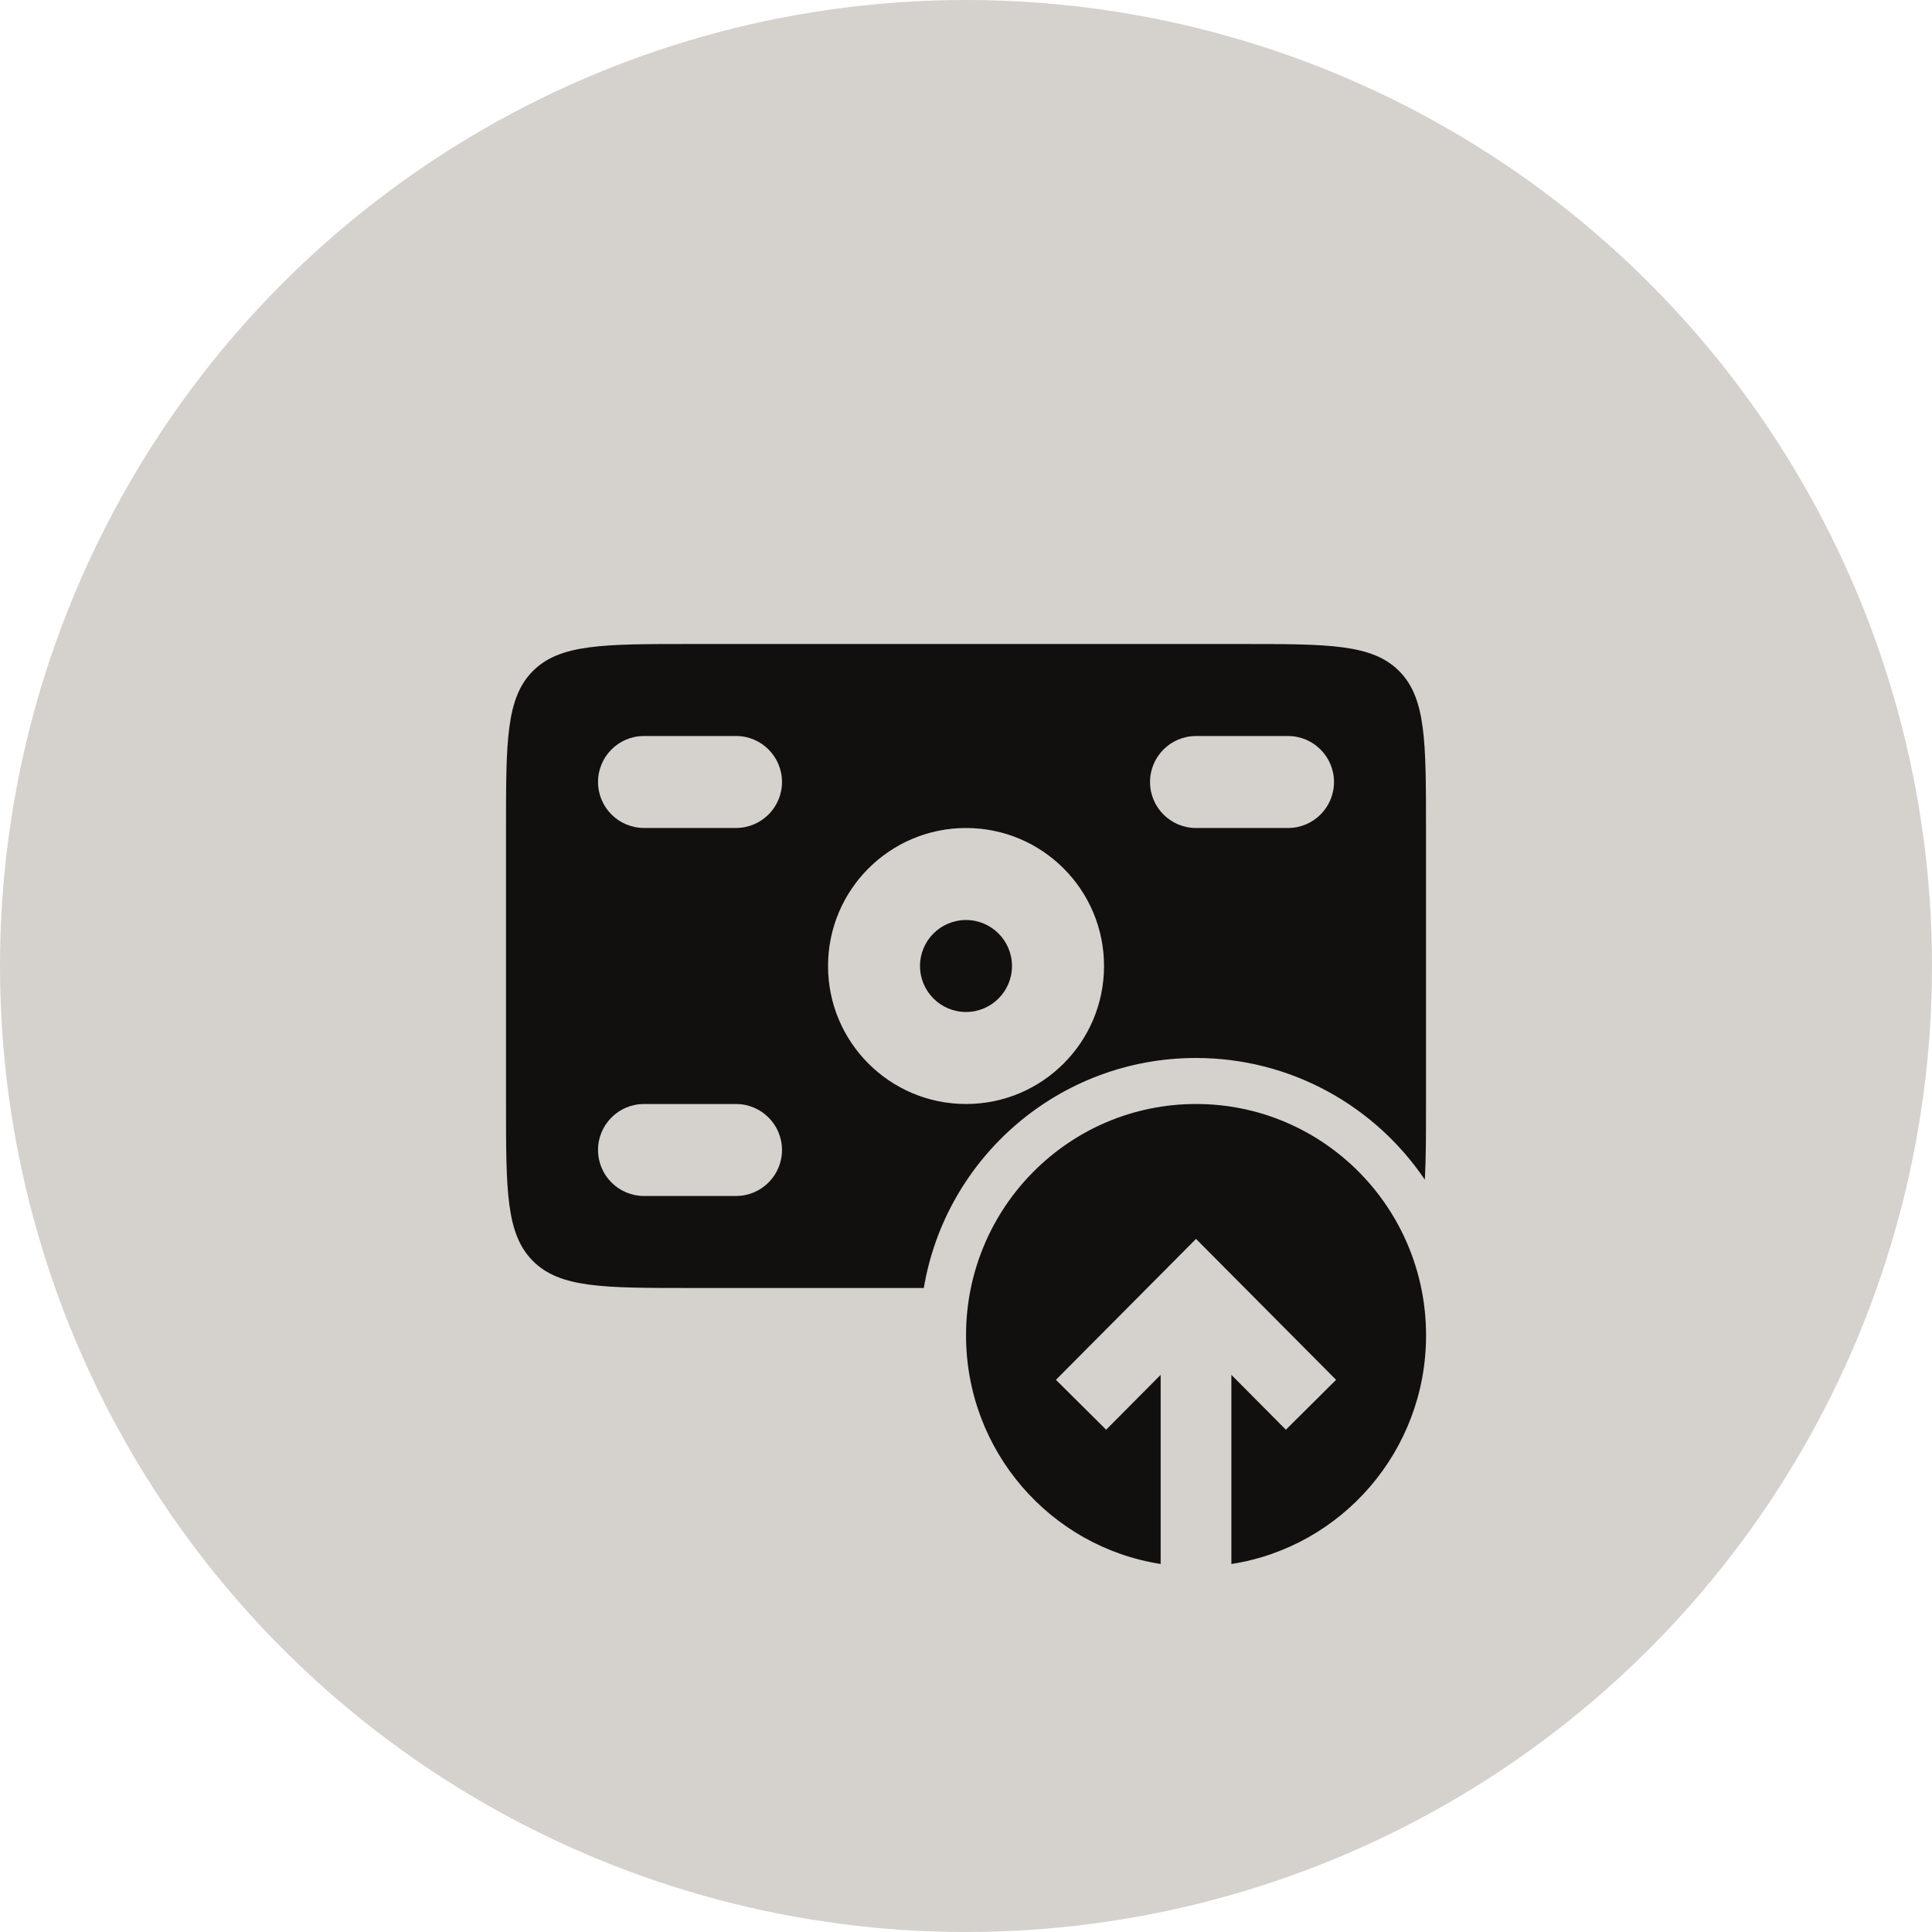
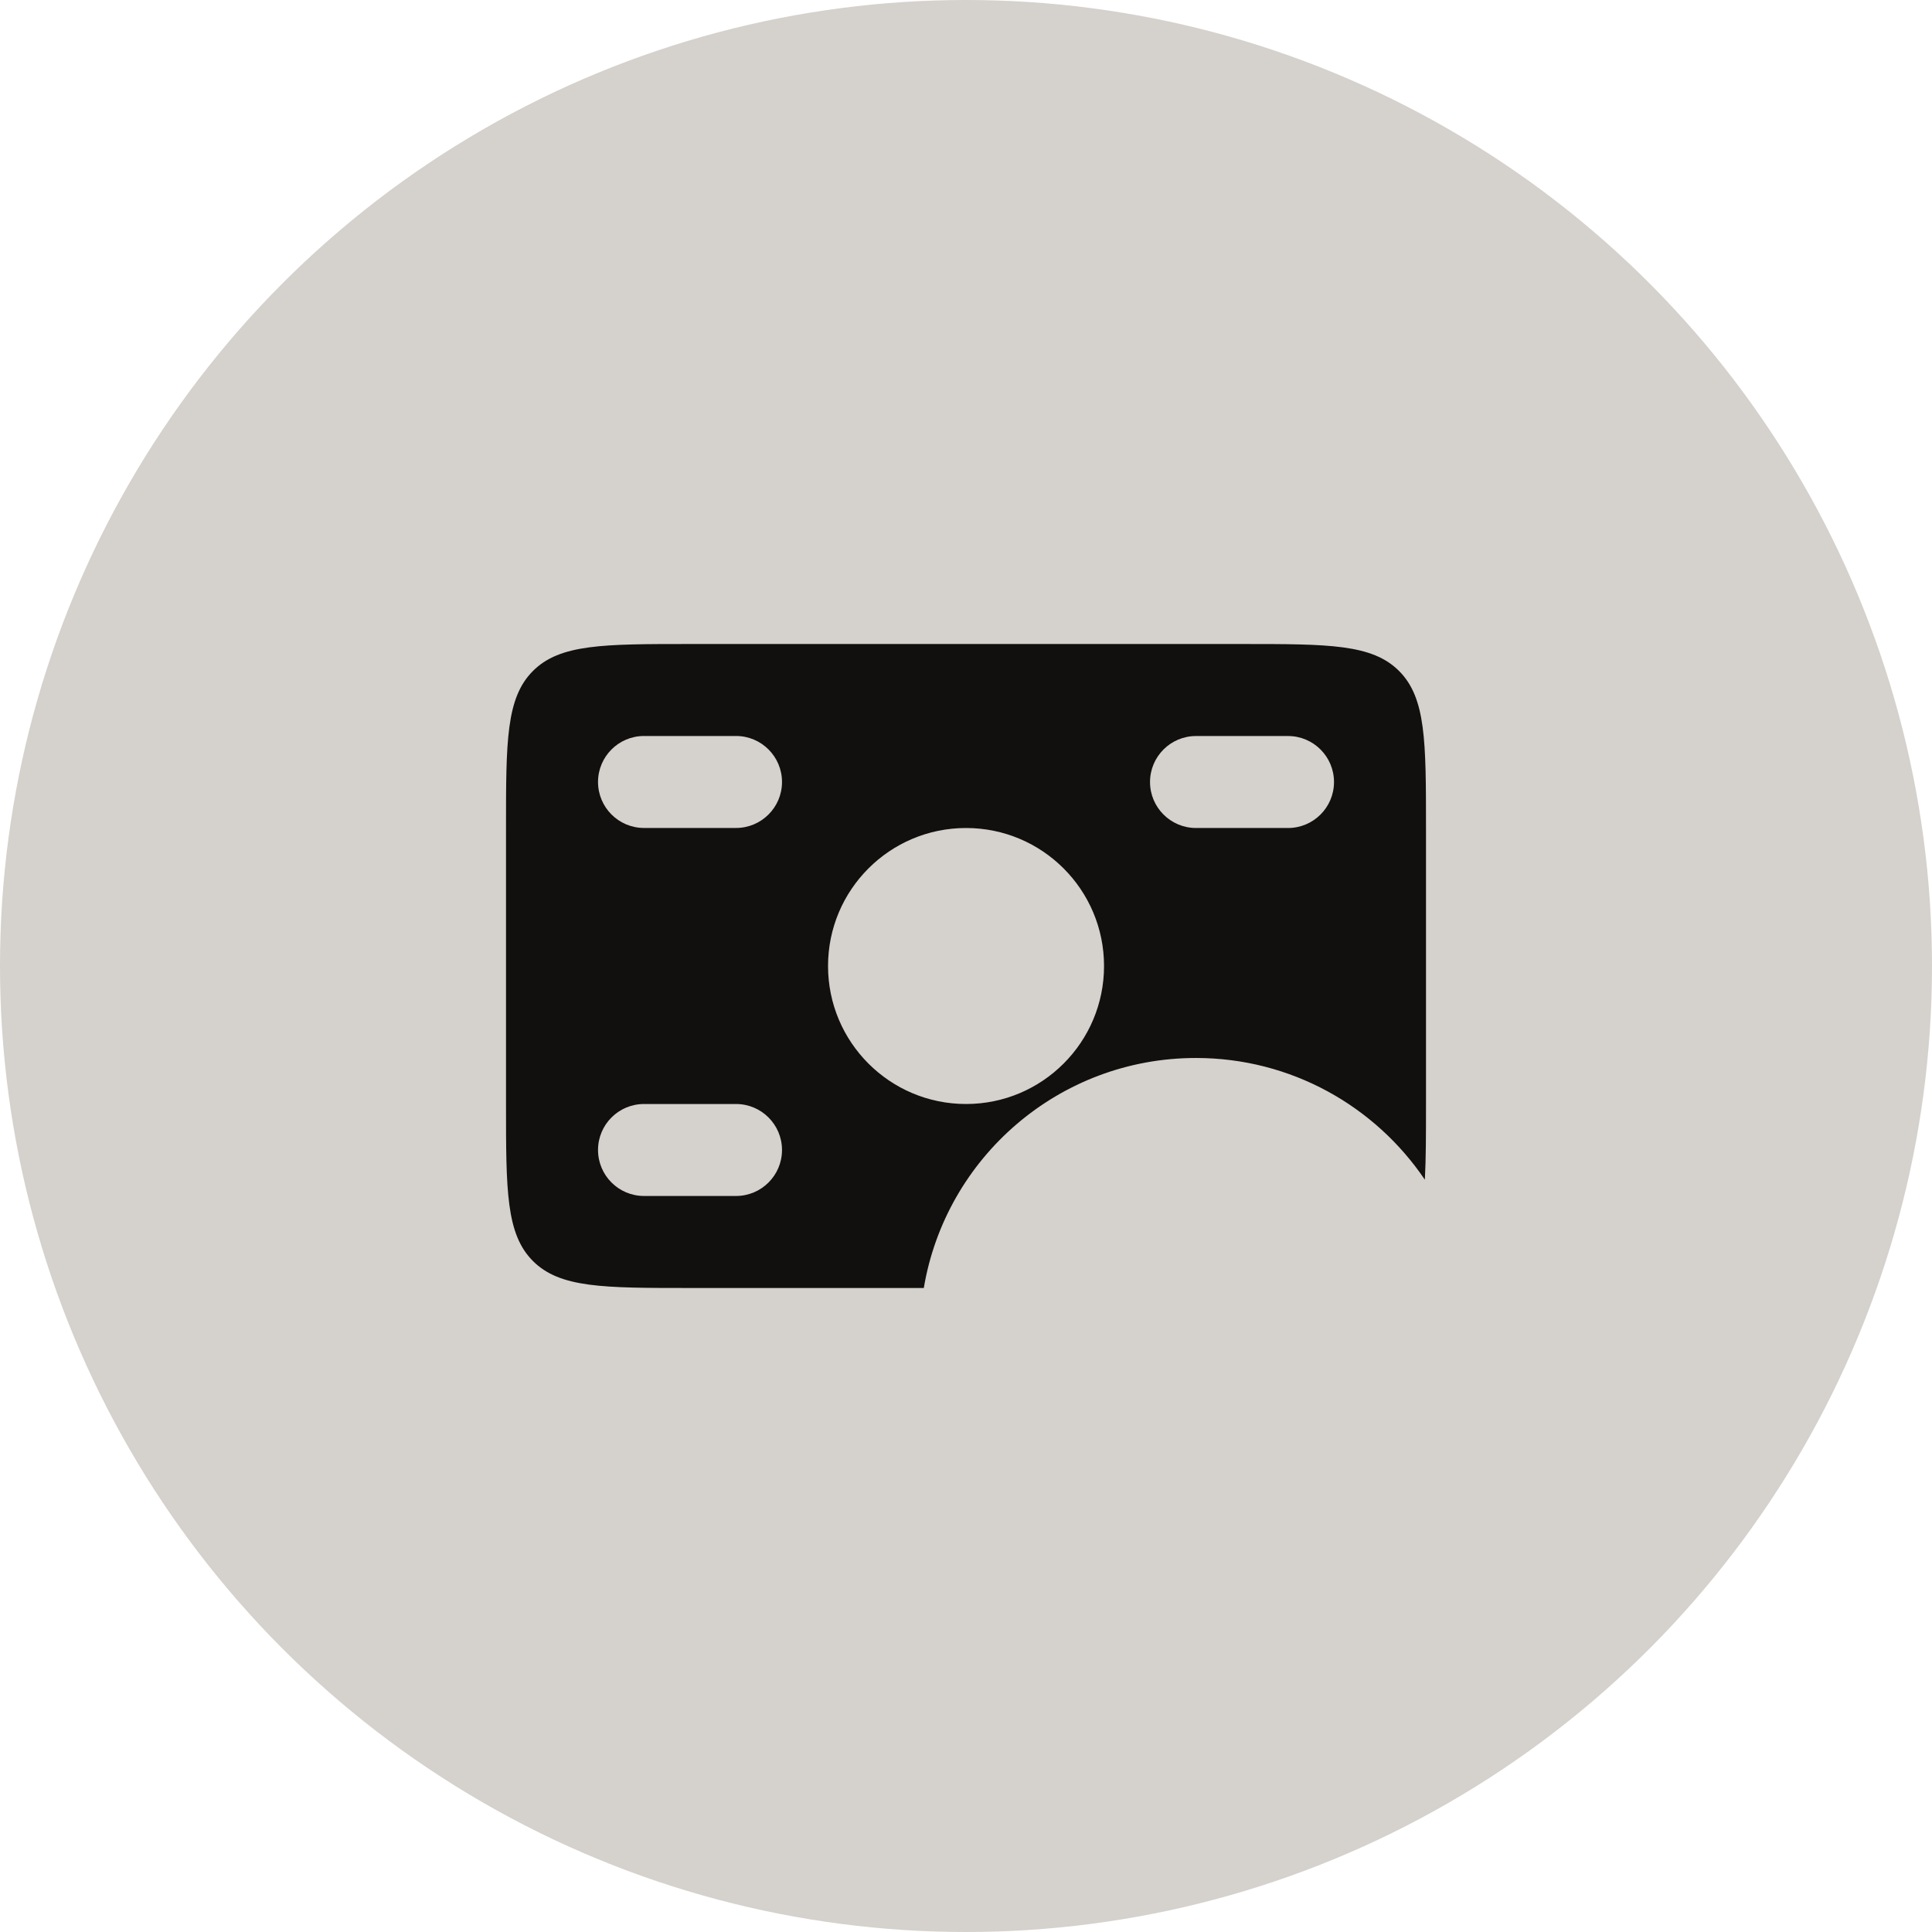
<svg xmlns="http://www.w3.org/2000/svg" fill="none" viewBox="0 0 56 56">
  <circle cx="28" cy="28" fill="#d5d1cd" r="28" />
  <g fill="#11100f">
-     <path clip-rule="evenodd" d="m35.692 45.333v-5.482l1.58 1.59 1.455-1.446-3.333-3.353-.727-.732-.727.732-3.333 3.353 1.455 1.446 1.58-1.59v5.482c-3.195-.496-5.641-3.274-5.641-6.627 0-3.704 2.985-6.706 6.667-6.706s6.667 3.002 6.667 6.706c0 3.353-2.446 6.131-5.641 6.627z" fill-rule="evenodd" />
-     <path d="m29.333 28c0 .736-.597 1.333-1.333 1.333s-1.333-.597-1.333-1.333c0-.736.597-1.333 1.333-1.333s1.333.597 1.333 1.333z" />
    <path clip-rule="evenodd" d="m14.667 24c0-2.514 0-3.771.781-4.552.781-.781 2.038-.781 4.552-.781h16c2.514 0 3.771 0 4.552.781.781.781.781 2.038.781 4.552v8c0 .872 0 1.592-.033 2.194-1.438-2.128-3.873-3.528-6.634-3.528-3.964 0-7.255 2.883-7.889 6.667h-6.777c-2.514 0-3.771 0-4.552-.781-.781-.781-.781-2.038-.781-4.552zm4-2.667c-.736 0-1.333.597-1.333 1.333s.597 1.333 1.333 1.333h2.667c.736 0 1.333-.597 1.333-1.333s-.597-1.333-1.333-1.333zm0 10.667c-.736 0-1.333.597-1.333 1.333 0 .736.597 1.333 1.333 1.333h2.667c.736 0 1.333-.597 1.333-1.333 0-.736-.597-1.333-1.333-1.333zm14.667-9.333c0-.736.597-1.333 1.333-1.333h2.667c.736 0 1.333.597 1.333 1.333s-.597 1.333-1.333 1.333h-2.667c-.736 0-1.333-.597-1.333-1.333zm-1.333 5.333c0 2.209-1.791 4-4 4-2.209 0-4-1.791-4-4 0-2.209 1.791-4 4-4 2.209 0 4 1.791 4 4z" fill-rule="evenodd" />
  </g>
</svg>